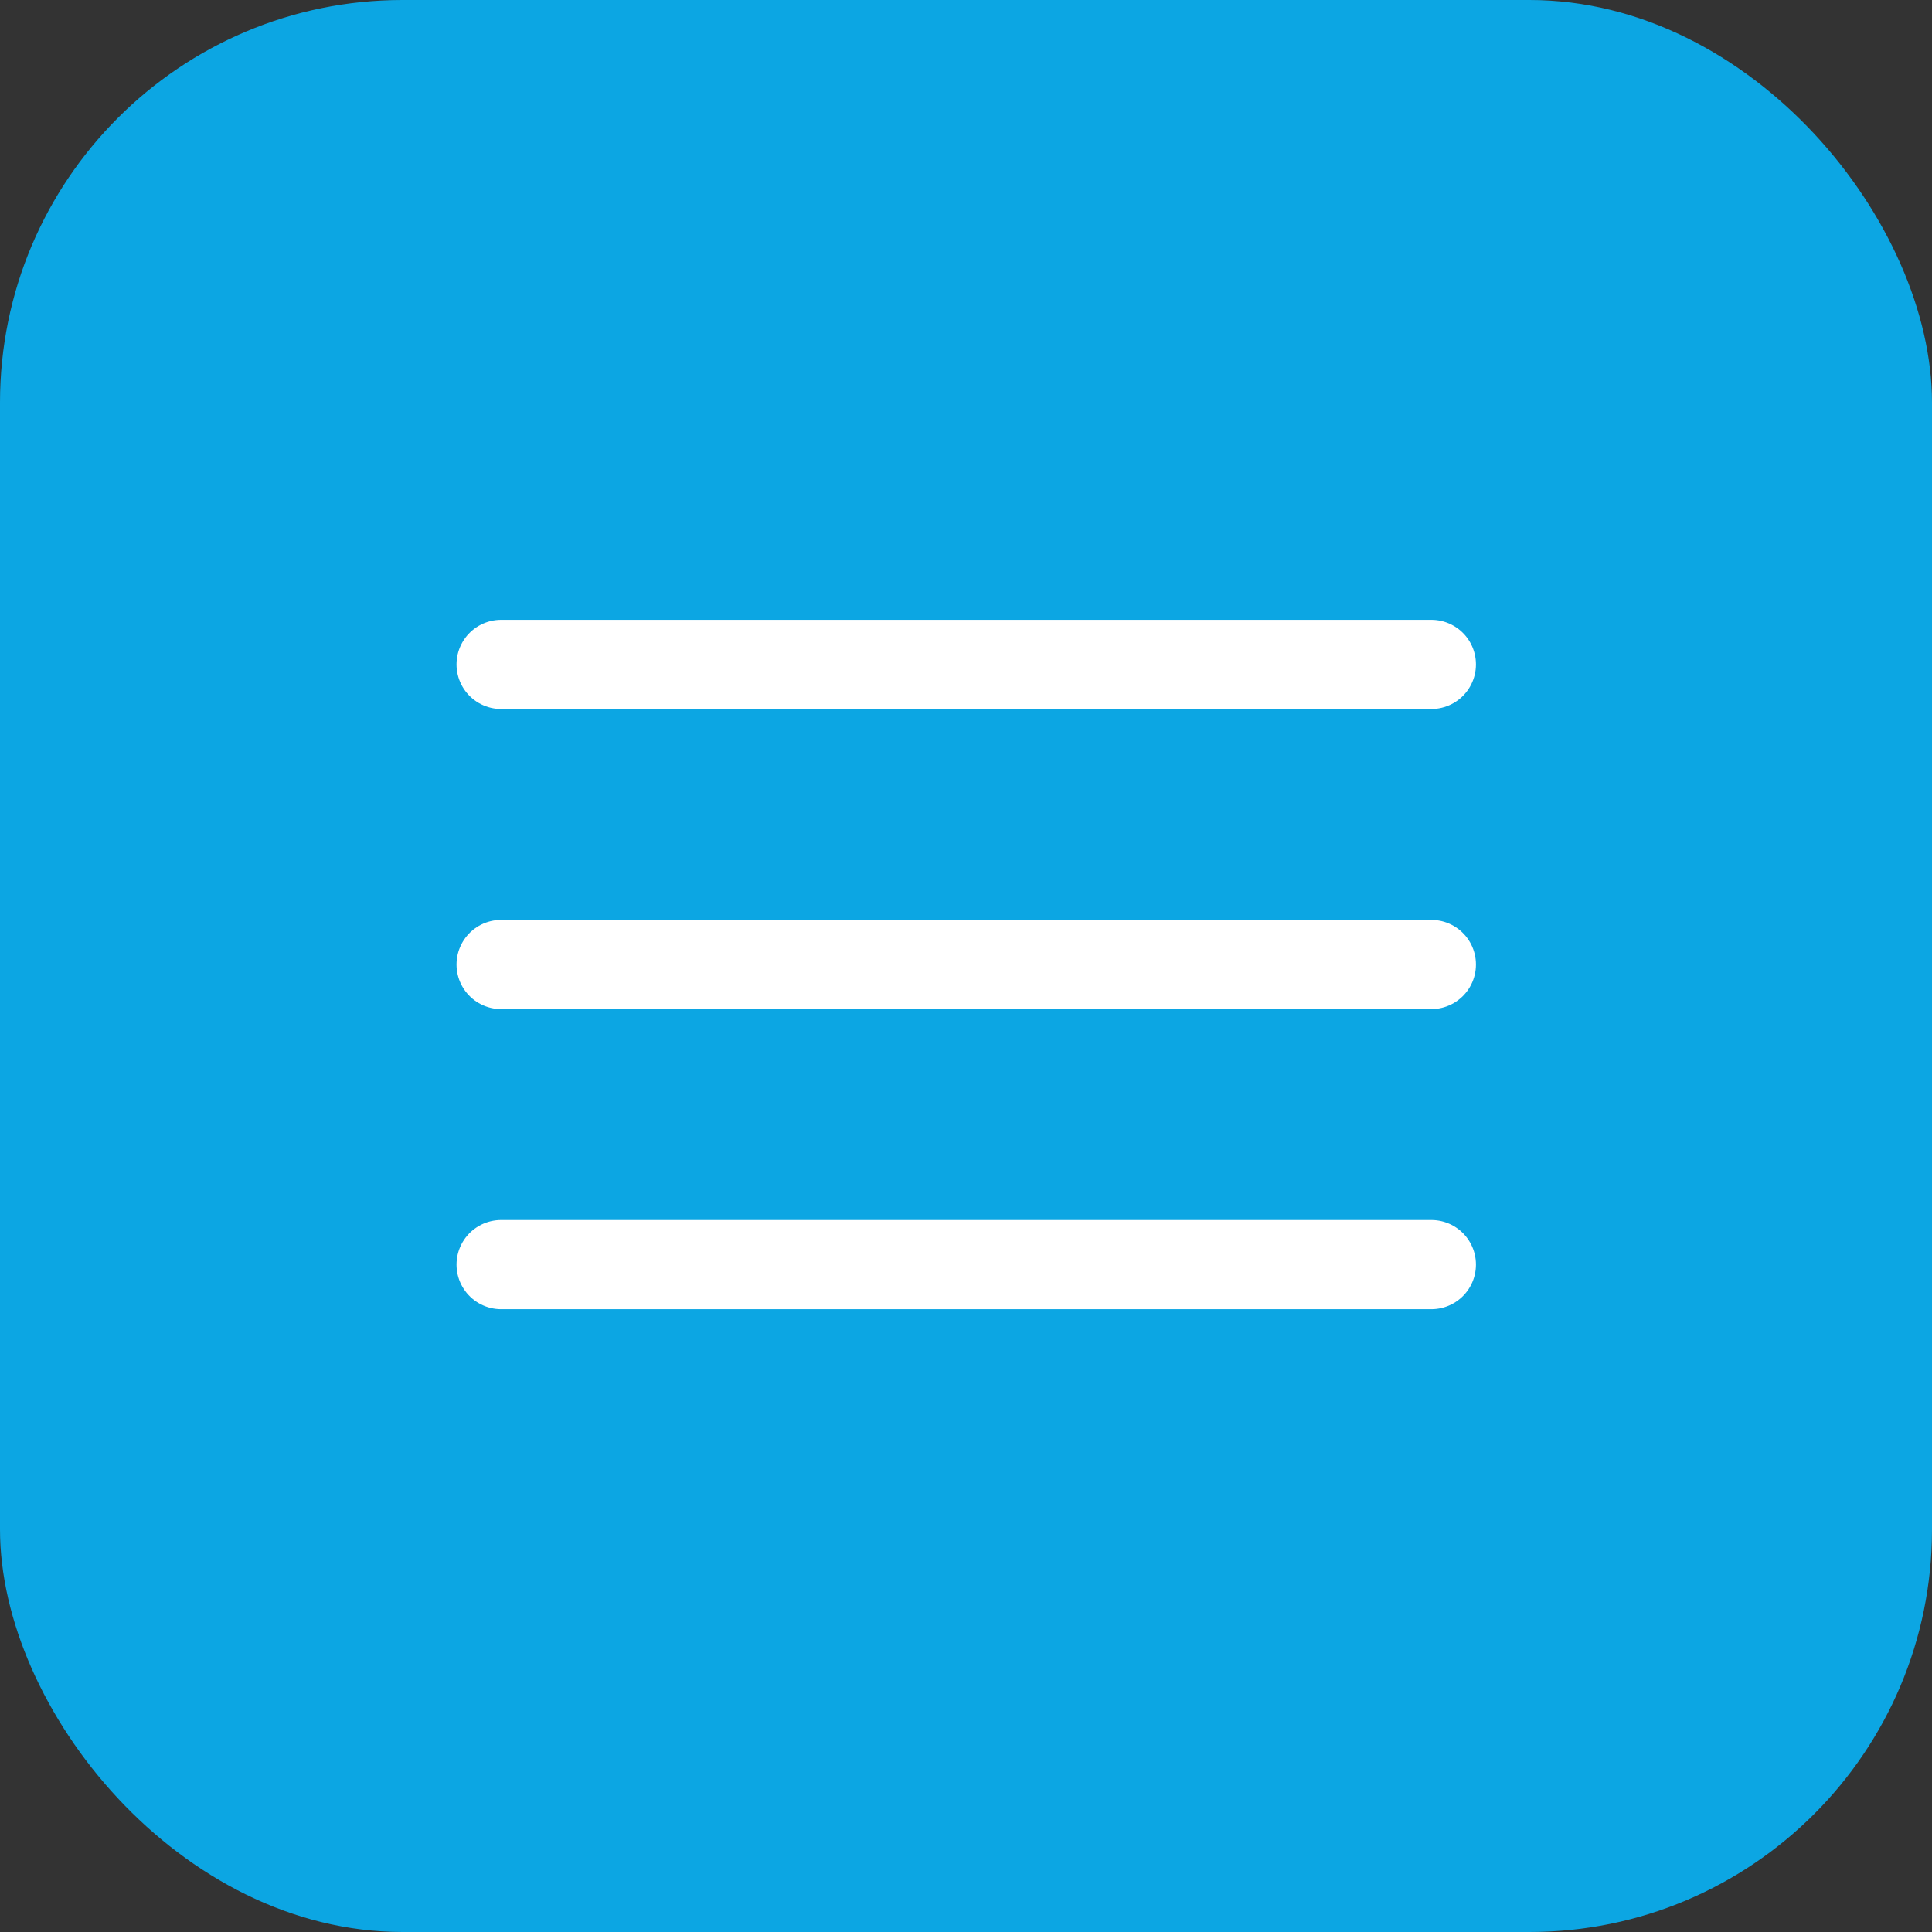
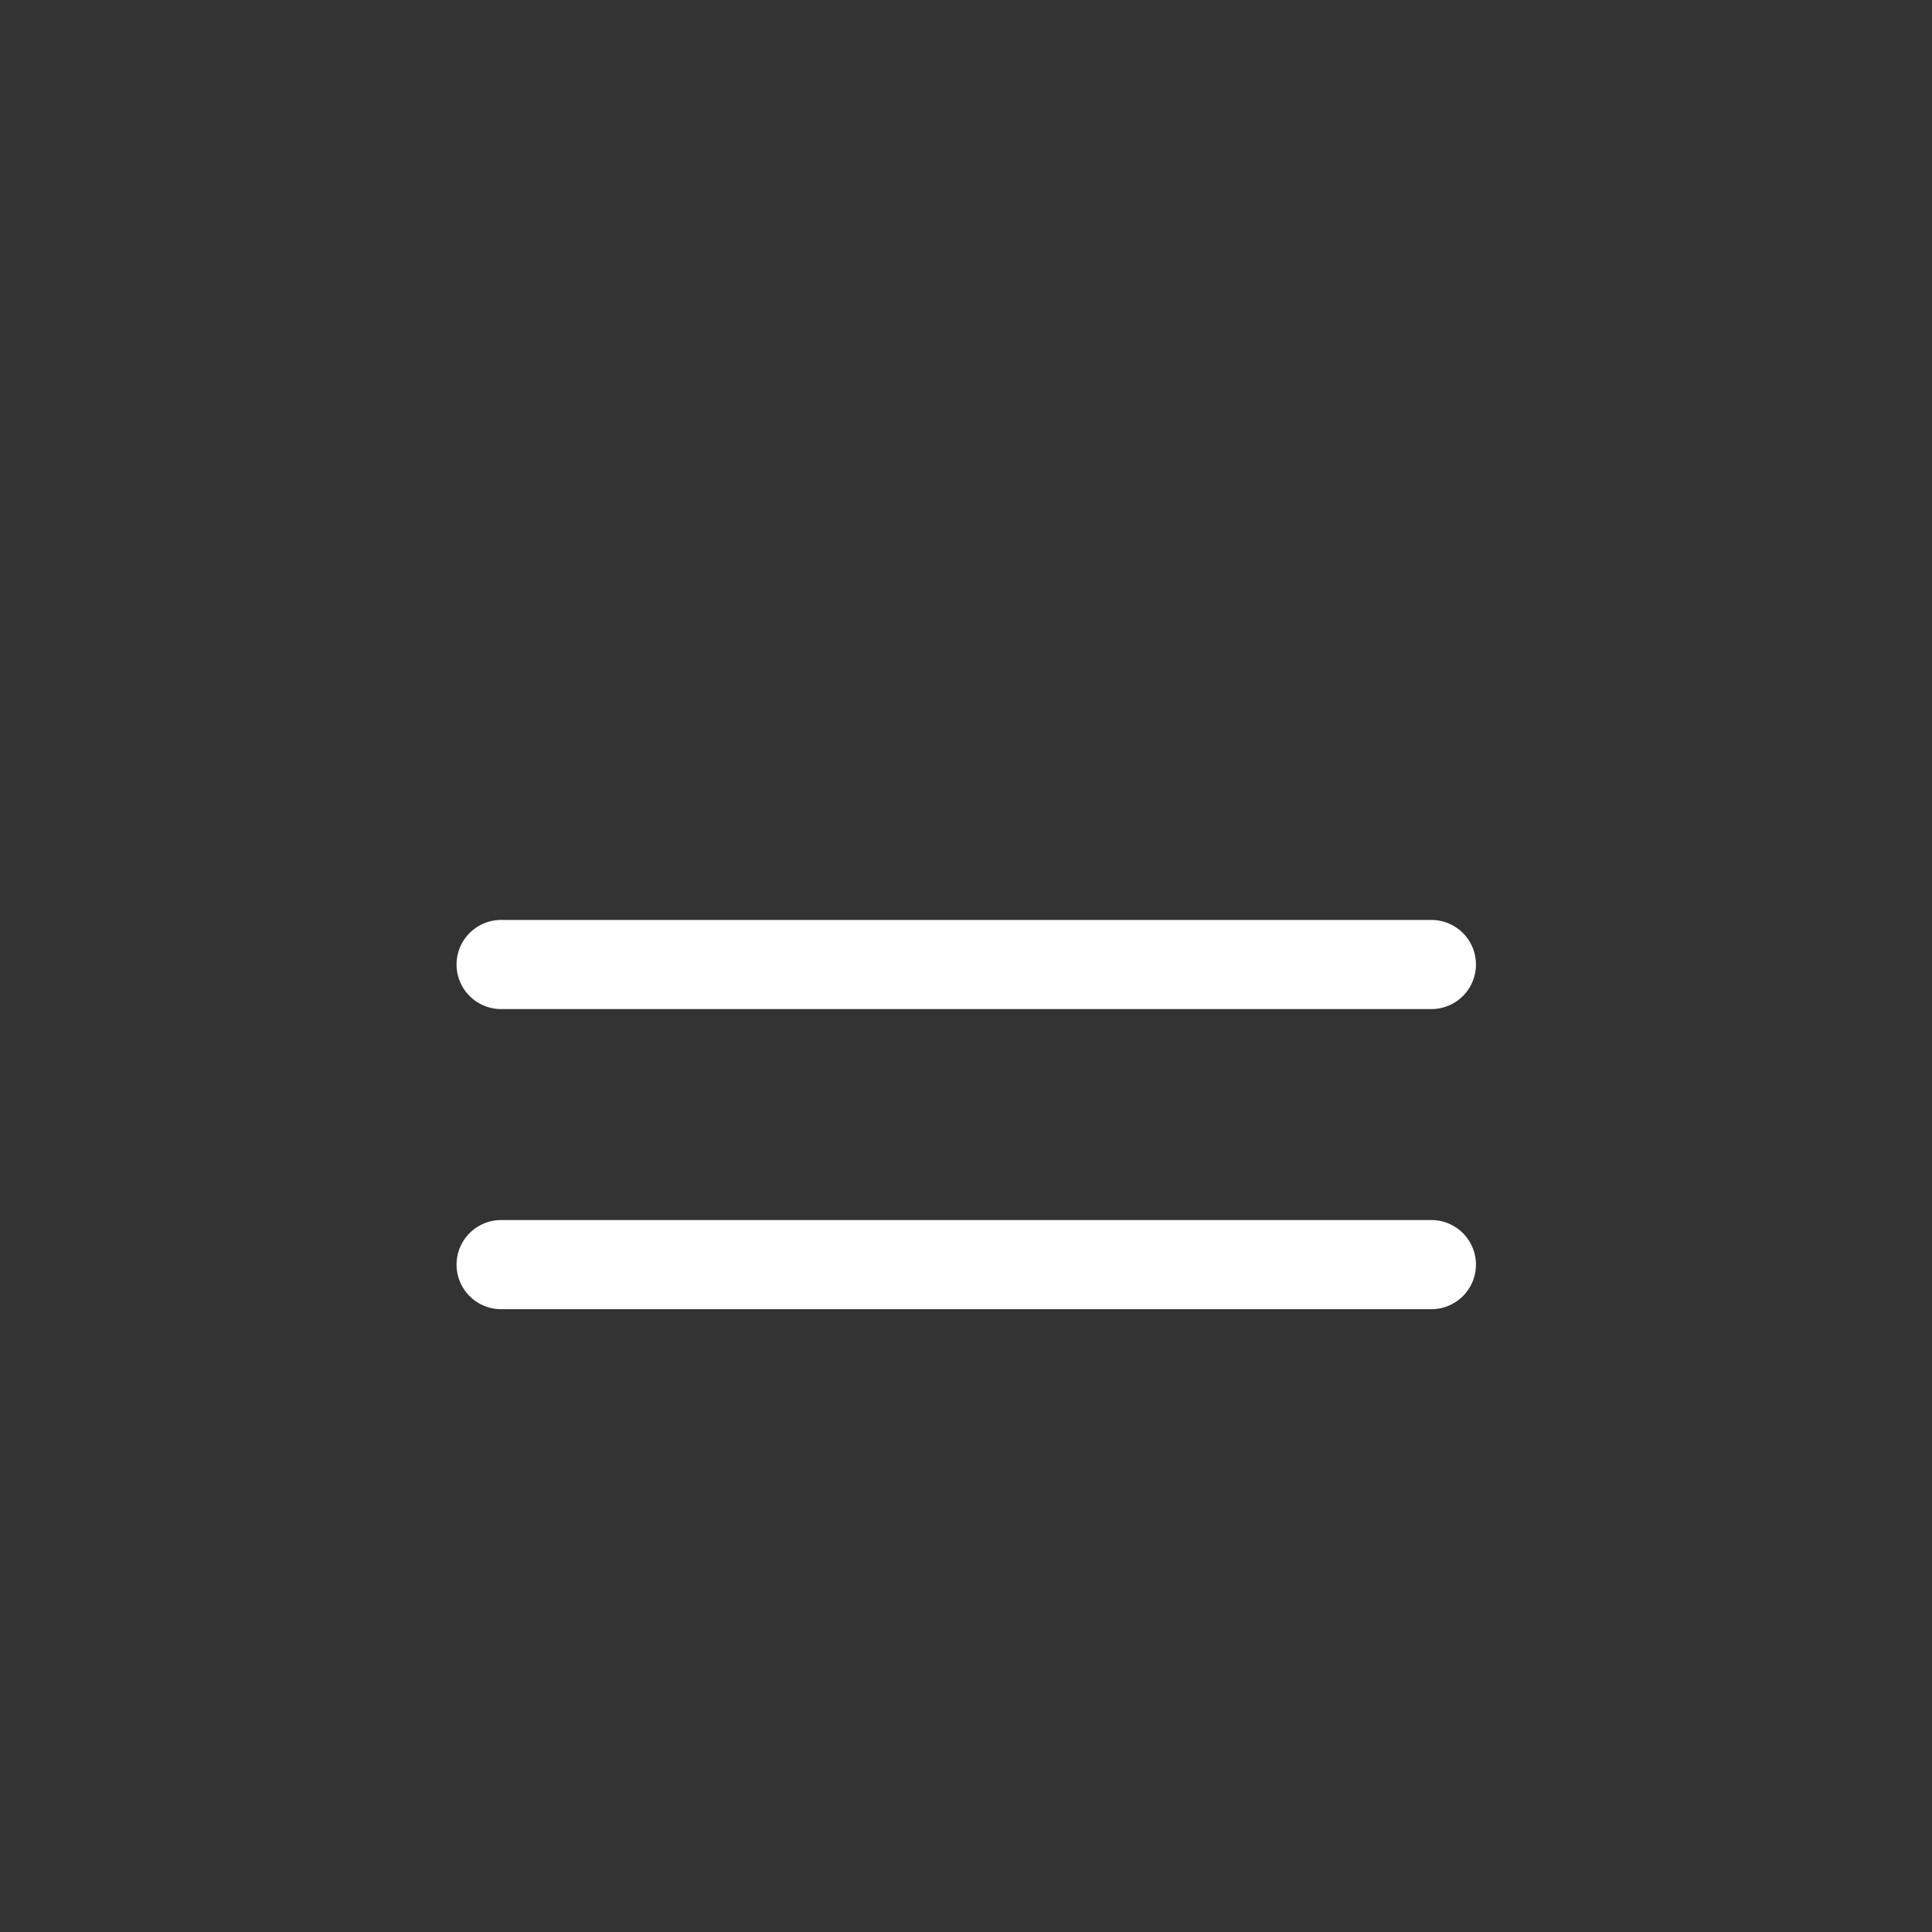
<svg xmlns="http://www.w3.org/2000/svg" width="48" height="48" viewBox="0 0 48 48" fill="none">
  <rect x="0" y="0" width="48" height="48" fill="#333333" stroke="none" />
-   <rect width="48" height="48" rx="10" fill="#0CA6E3" />
-   <path d="M12.45 16.507H35.562" stroke="white" stroke-width="2.215" stroke-linecap="round" />
  <path d="M12.45 23.963H35.562" stroke="white" stroke-width="2.215" stroke-linecap="round" />
  <path d="M12.45 31.419H35.562" stroke="white" stroke-width="2.215" stroke-linecap="round" />
</svg>